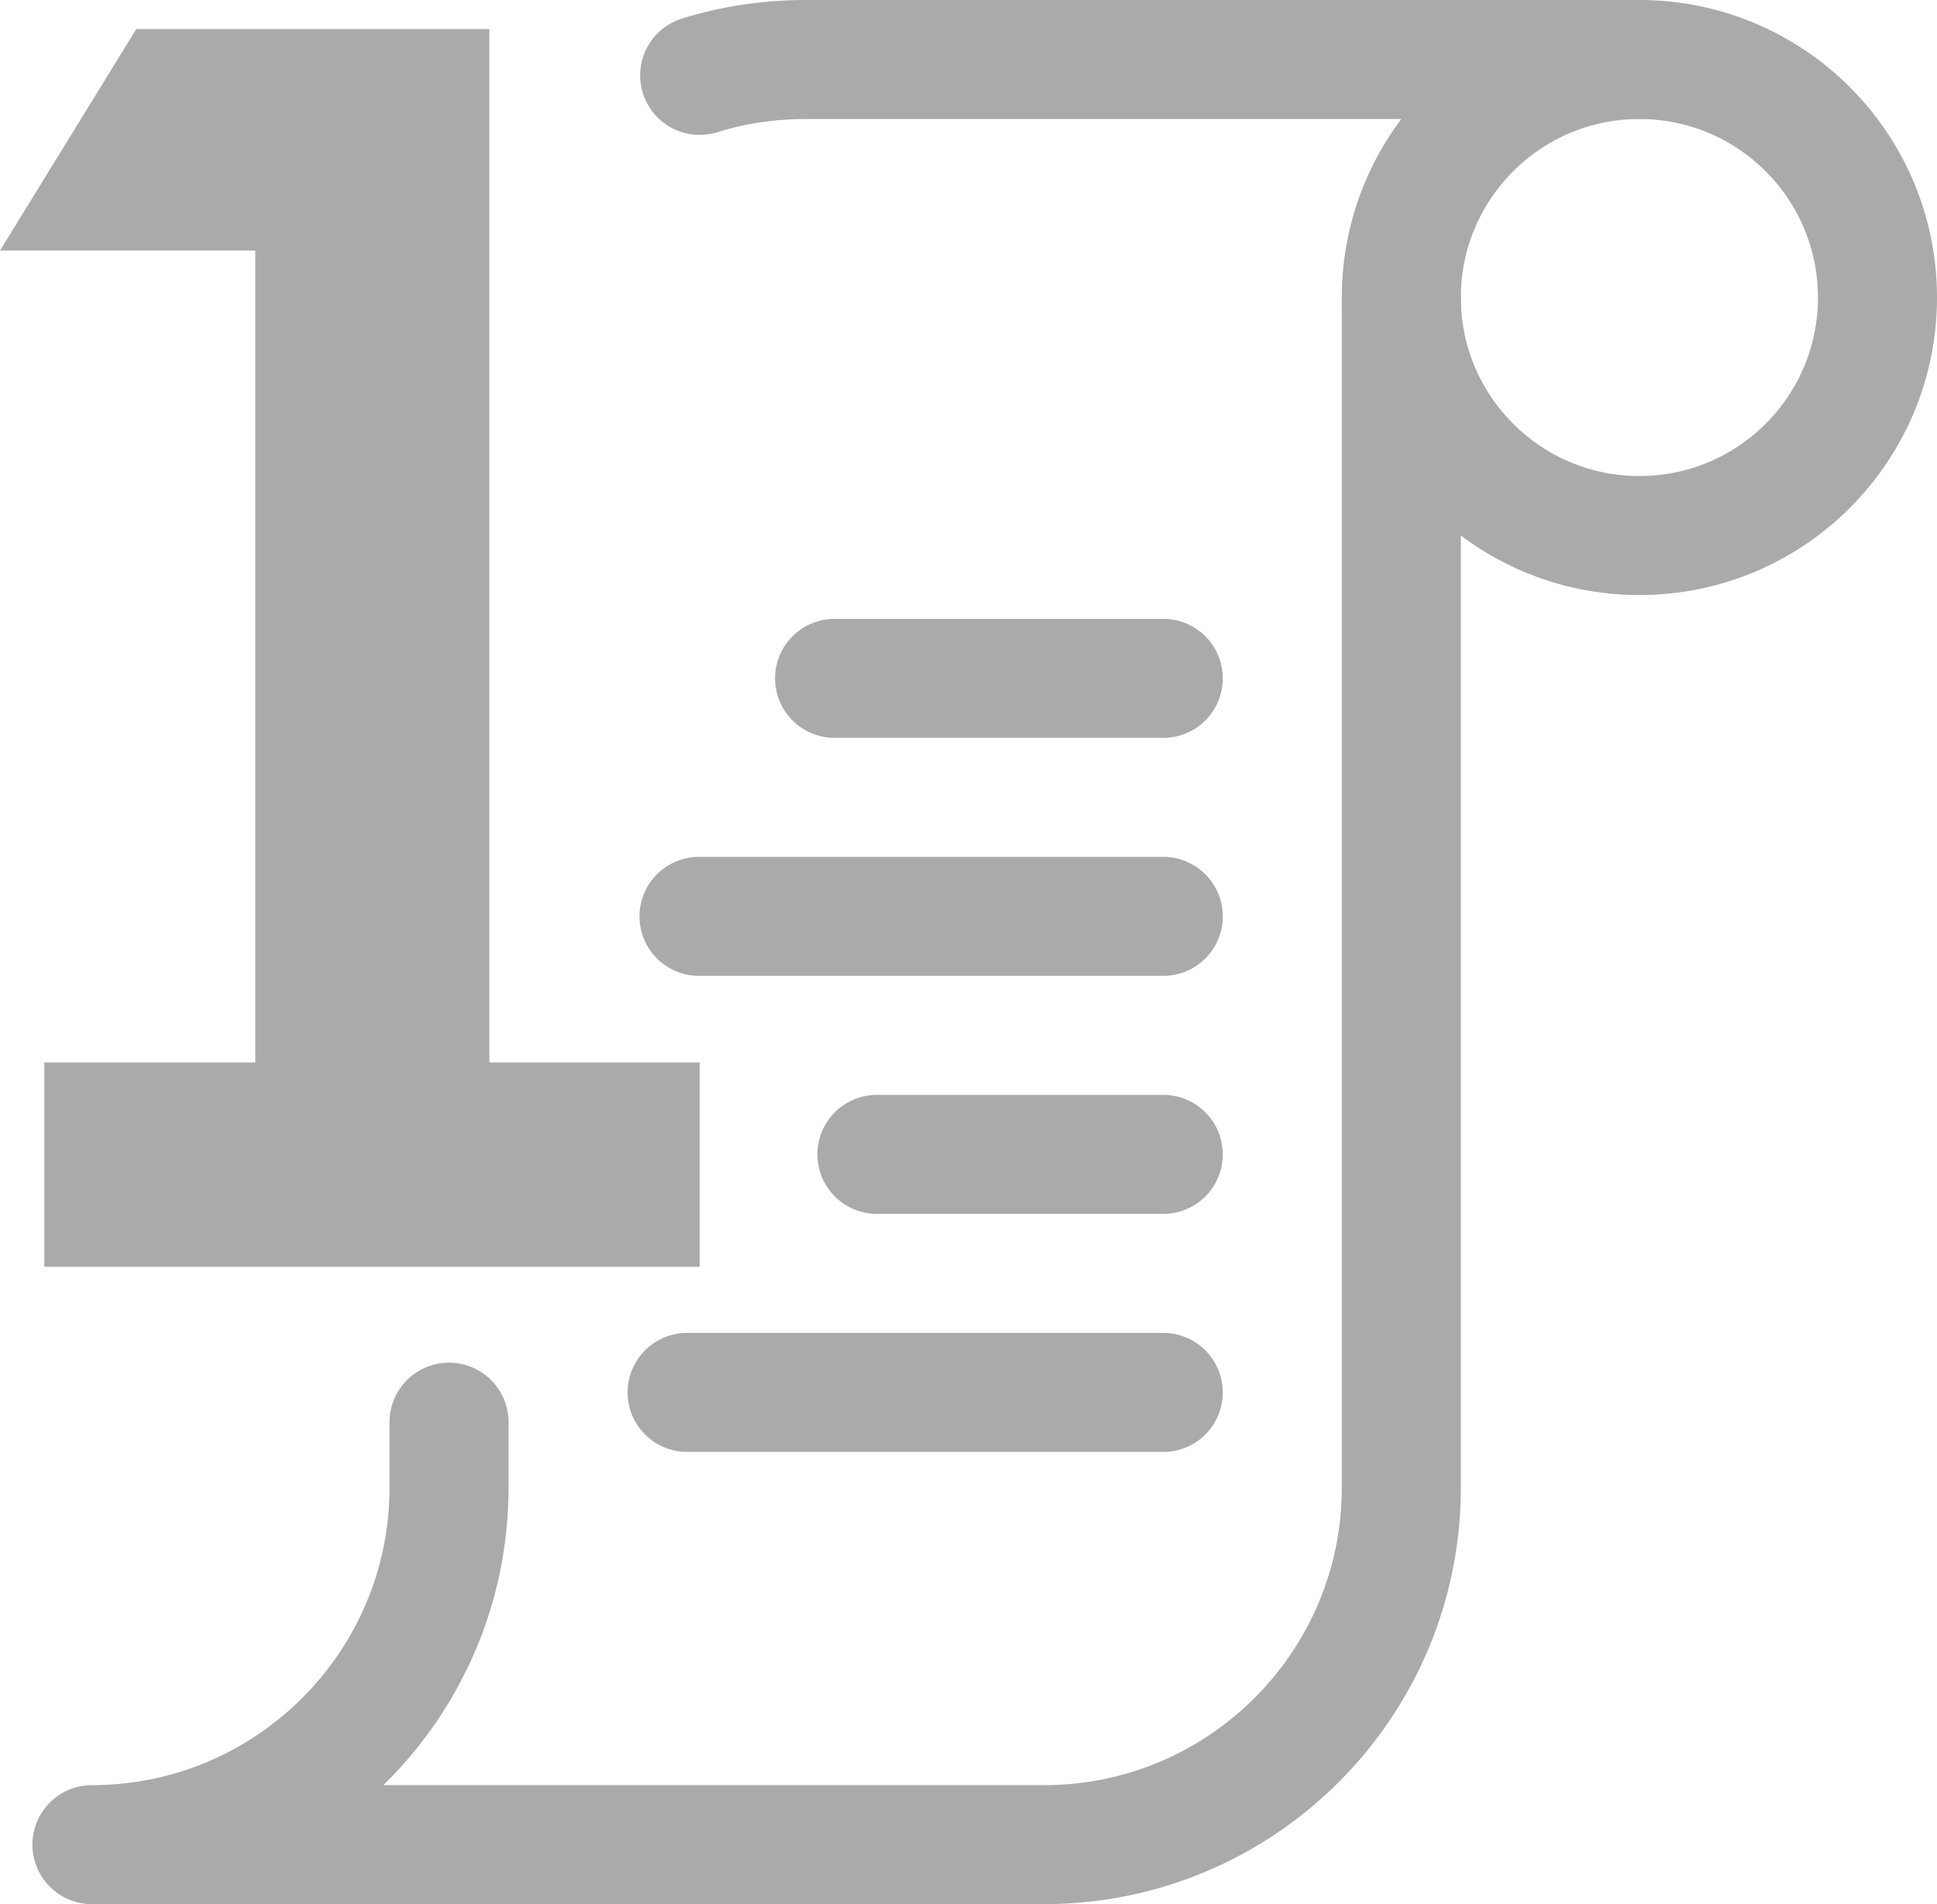
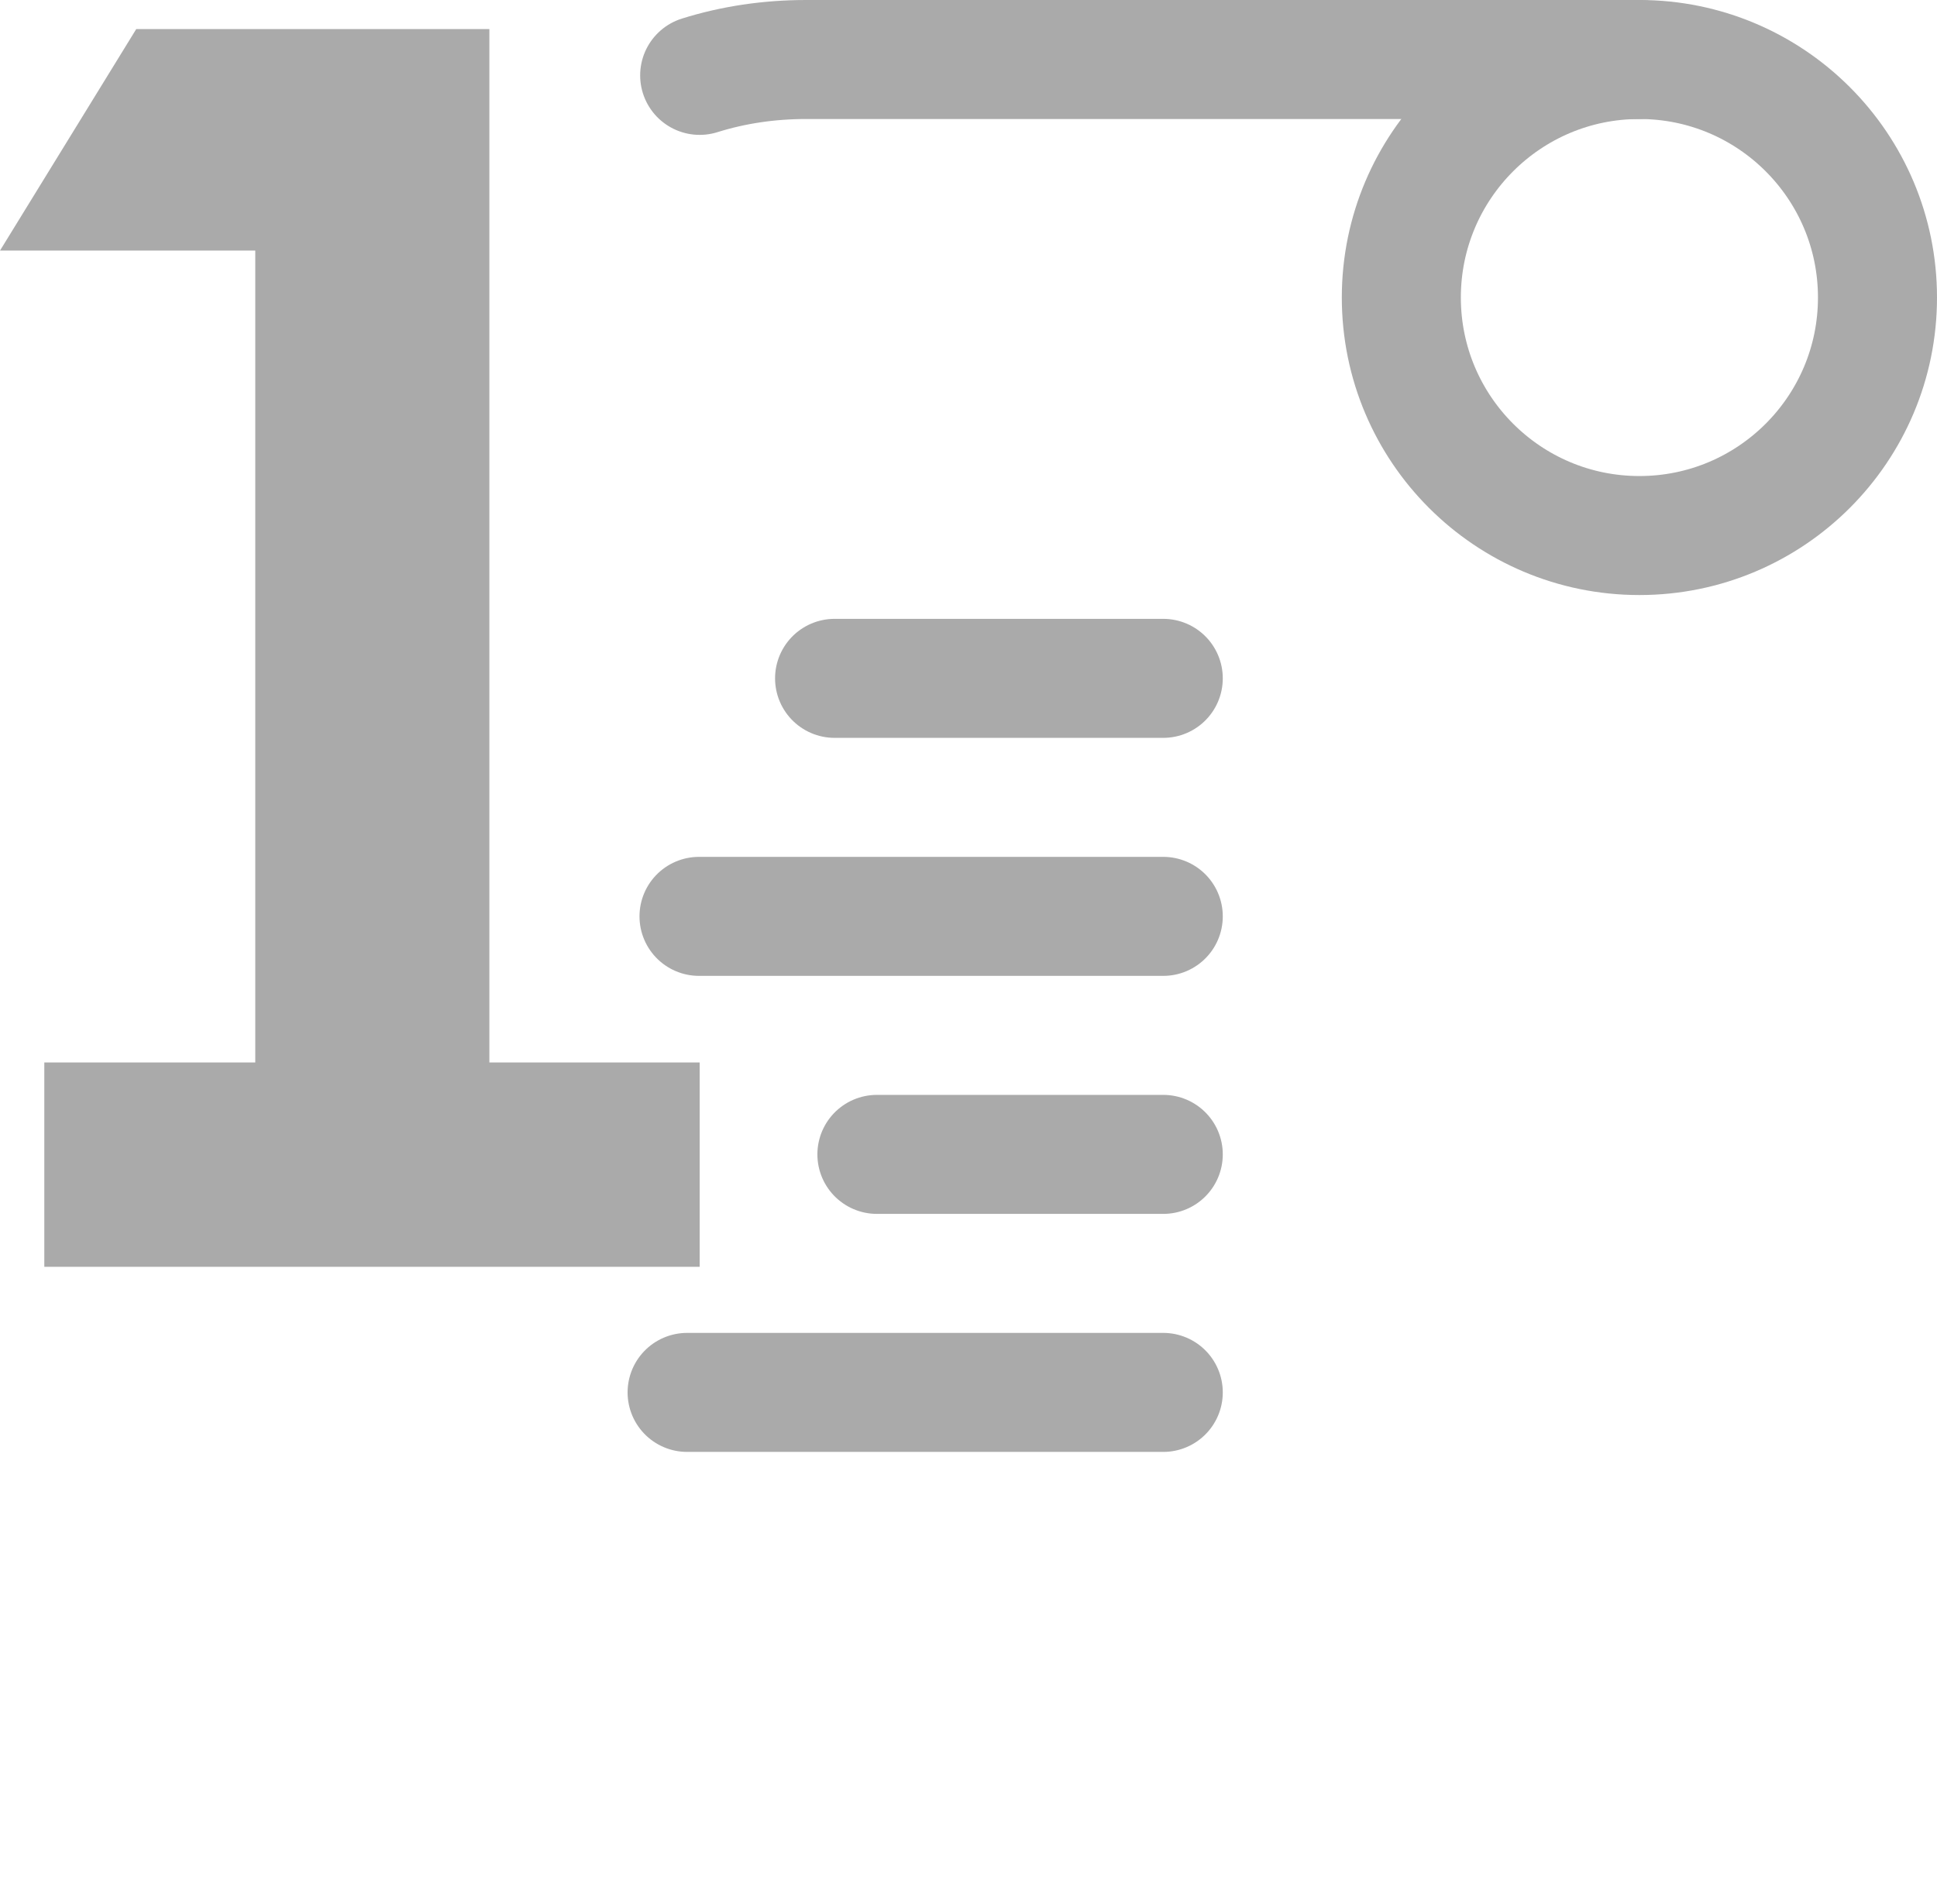
<svg xmlns="http://www.w3.org/2000/svg" viewBox="0 0 29.29 28.8" id="Layer_1">
  <defs>
    <style>
      .cls-1 {
        fill: none;
        stroke: #aaa;
        stroke-linecap: round;
        stroke-linejoin: round;
        stroke-width: 1.8px;
      }

      .cls-2 {
        fill: #aaa;
      }
    </style>
  </defs>
  <circle r="3.6" cy="4.5" cx="24.79" class="cls-1" />
  <line y2="21.06" x2="17.59" y1="21.06" x1="10.39" class="cls-1" />
  <line y2="17.46" x2="17.59" y1="17.46" x1="13.26" class="cls-1" />
  <line y2="13.86" x2="17.59" y1="13.86" x1="10.57" class="cls-1" />
  <line y2="10.26" x2="17.59" y1="10.26" x1="12.62" class="cls-1" />
  <path d="M10.58,1.14c.51-.16,1.05-.24,1.61-.24h0s12.6,0,12.6,0" class="cls-1" />
-   <path d="M21.19,4.5v18c0,2.98-2.42,5.4-5.4,5.4H1.39c2.98,0,5.4-2.42,5.4-5.4v-.99" class="cls-1" />
  <polygon points="7.4 16.07 7.4 .44 2.06 .44 0 3.79 3.86 3.79 3.86 16.07 .67 16.07 .67 19.16 3.86 19.16 7.4 19.16 10.58 19.16 10.58 16.07 7.4 16.07" class="cls-2" />
</svg>